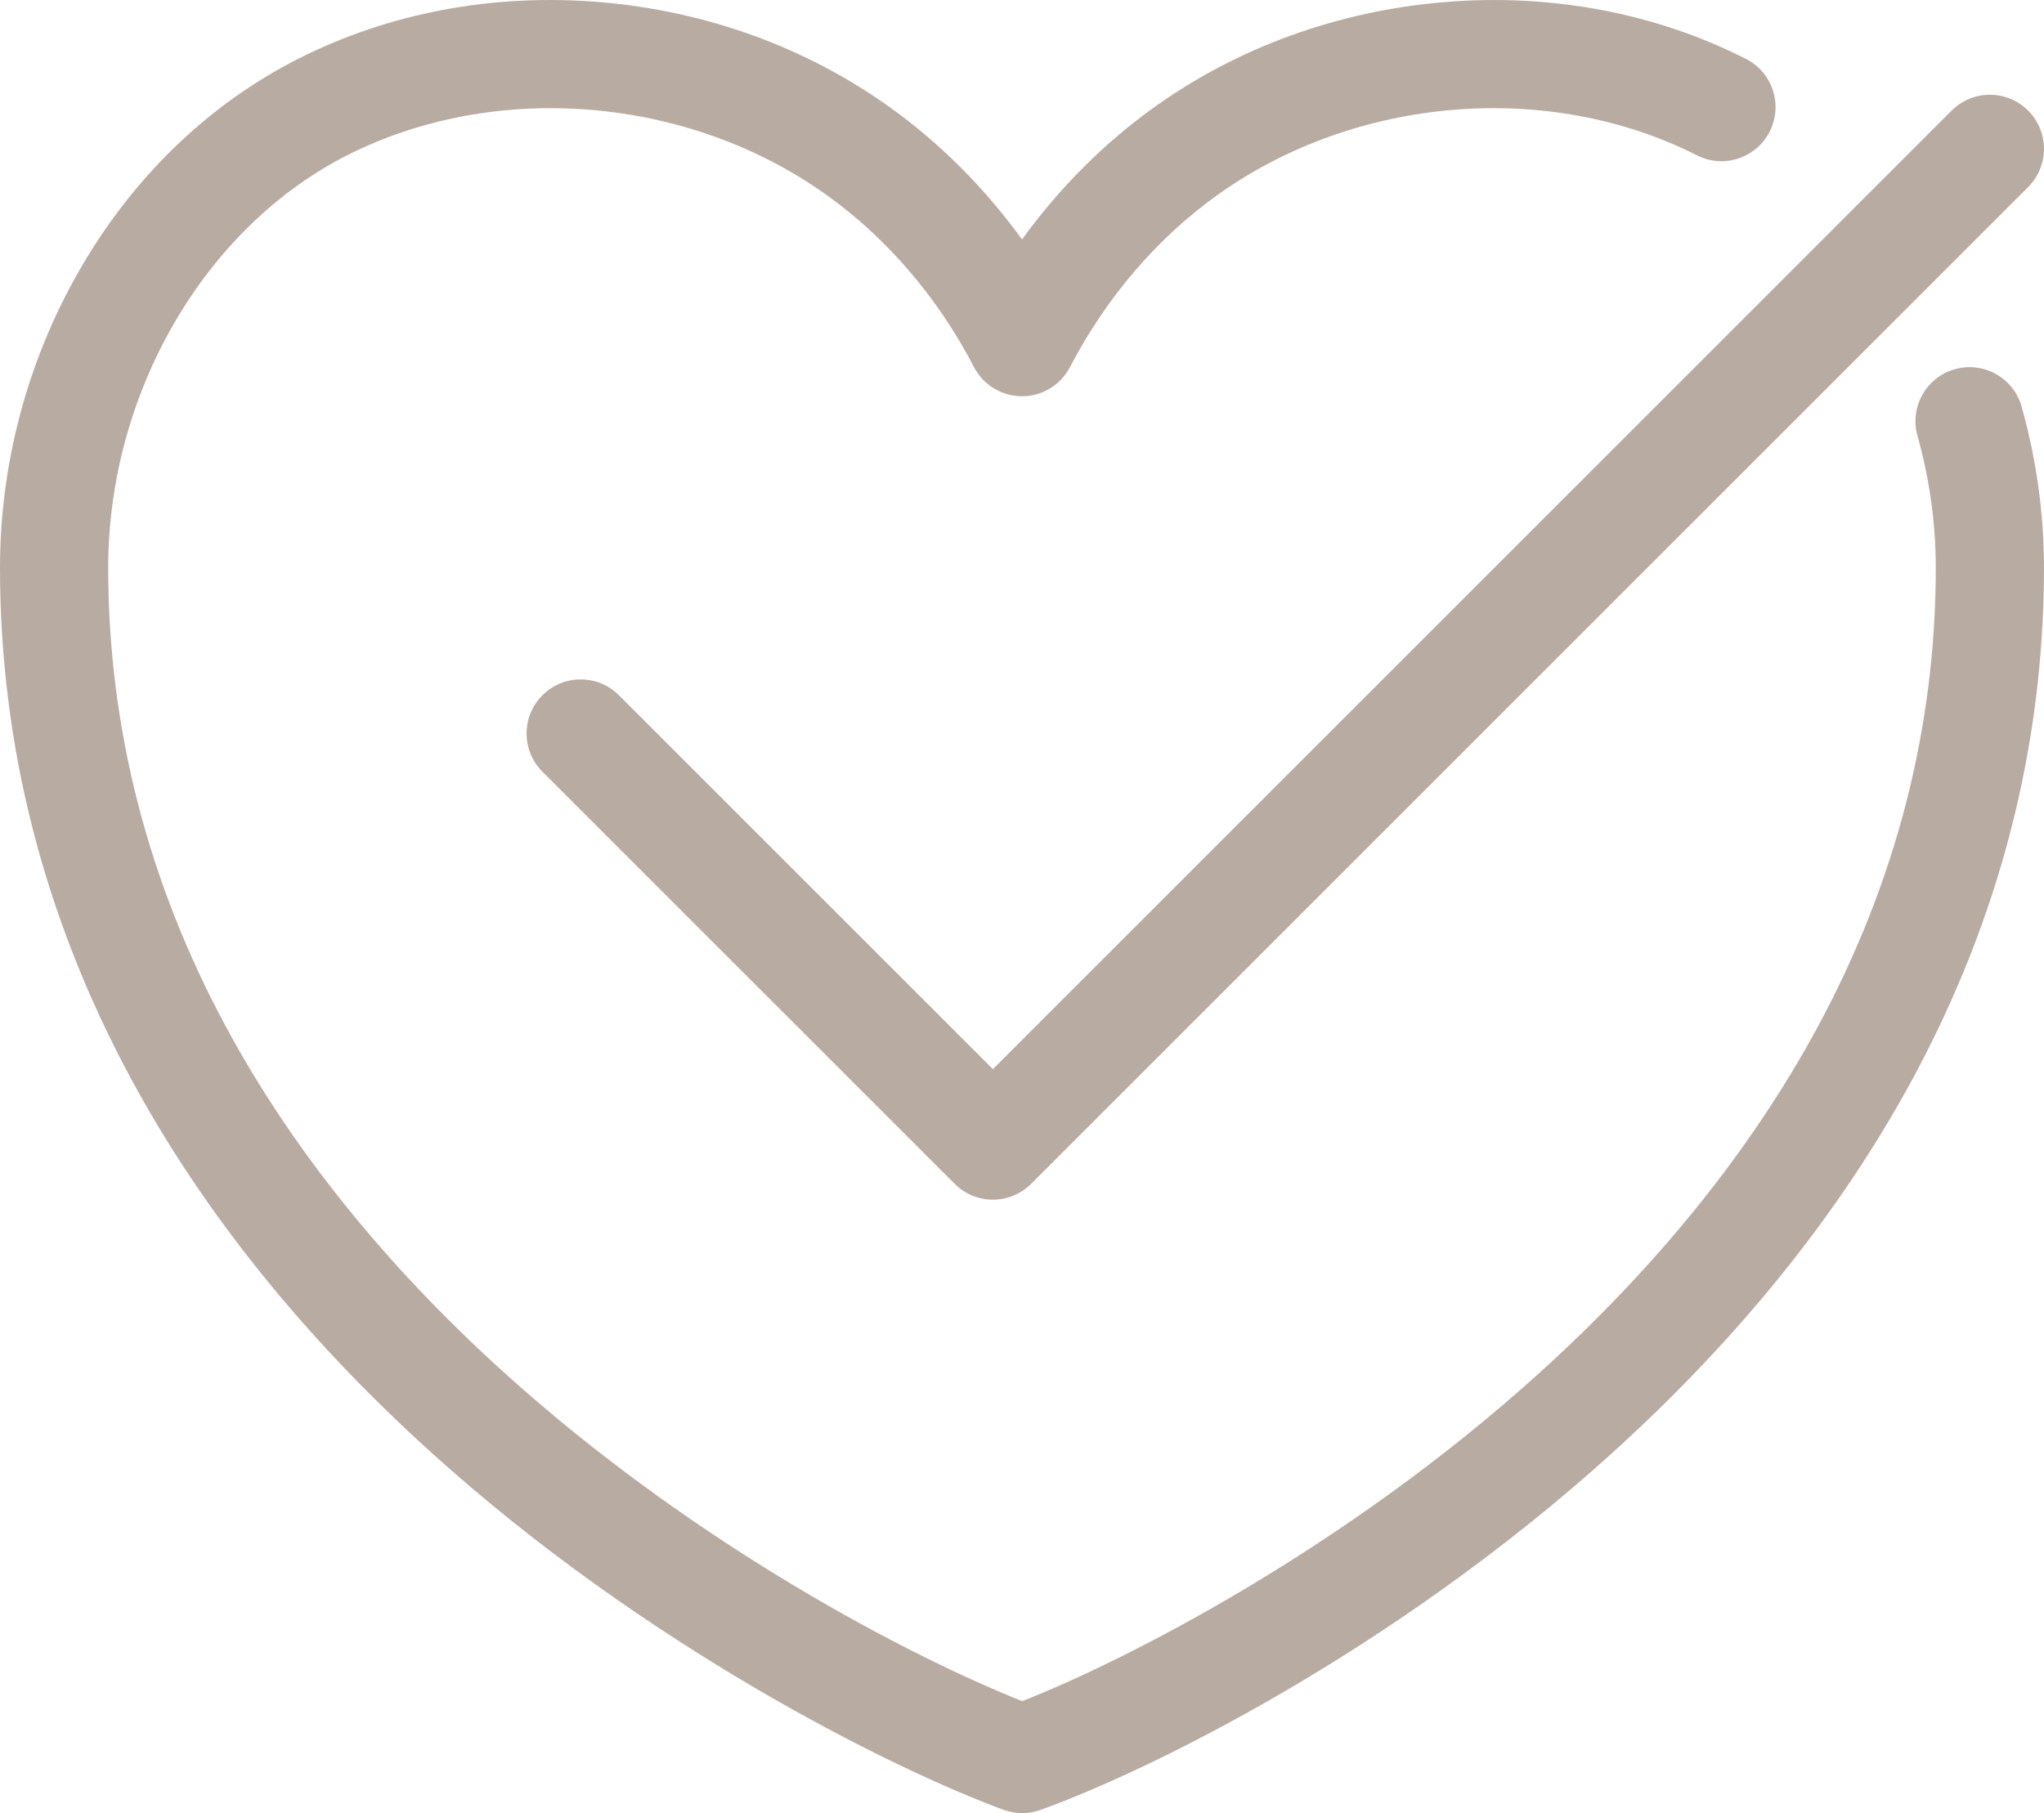
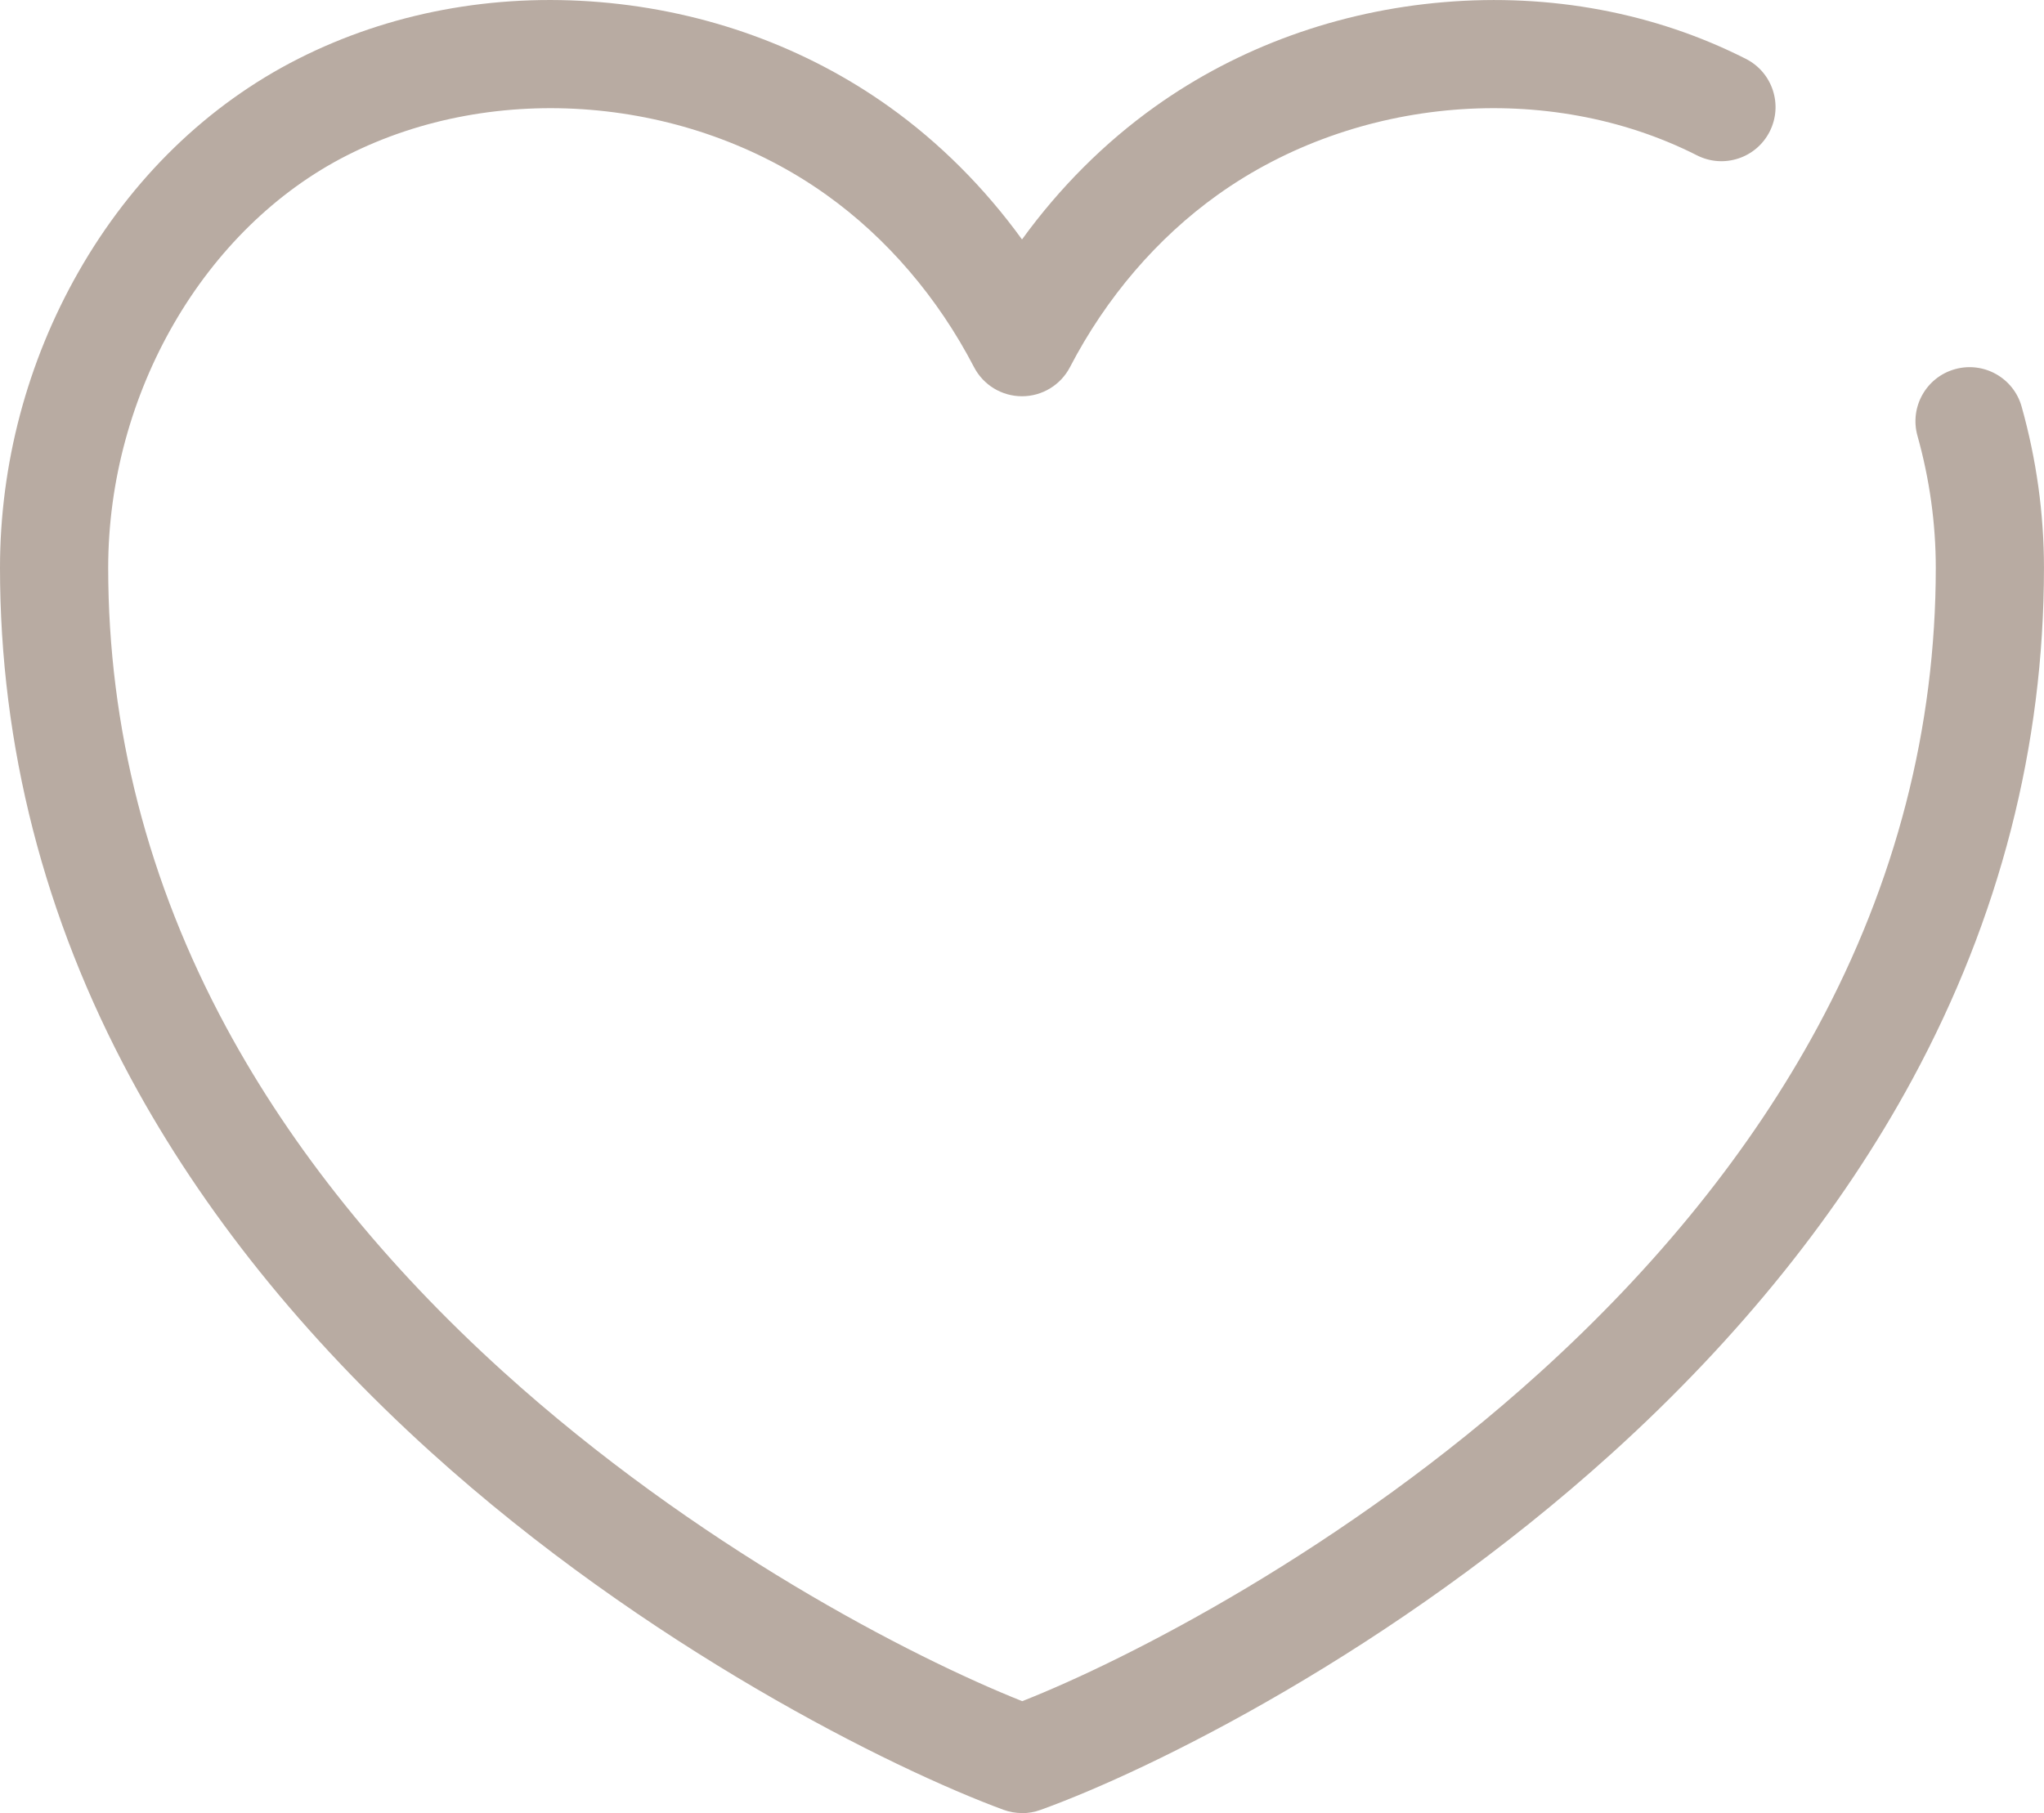
<svg xmlns="http://www.w3.org/2000/svg" id="Objects" width="832.95" height="739.02" viewBox="0 0 832.95 739.02">
  <defs>
    <style> .cls-1 { fill: #b8aba2; stroke-width: 0px; } </style>
  </defs>
  <path class="cls-1" d="m416.49,739.02c-2.59,0-5.17-.45-7.64-1.36-45.34-16.74-145.53-66.32-233.48-145.95-51.8-46.91-92.85-98.07-122.01-152.08C17.96,374.03,0,303.98,0,231.42c0-42.15,11.05-83.84,31.95-120.54,21.73-38.16,52.69-68.21,89.54-86.89C158.54,5.2,201.11-2.79,244.59.87c43.06,3.62,83.77,18.37,117.75,42.64,20.54,14.66,38.88,33.03,54.14,54.09,15.26-21.06,33.6-39.42,54.14-54.09,33.98-24.27,74.69-39.01,117.75-42.63,43.48-3.67,86.05,4.33,123.1,23.12,10.86,5.51,15.2,18.77,9.69,29.63s-18.77,15.2-29.63,9.69c-60.44-30.65-138.93-24.19-195.29,16.07-24.66,17.61-45.48,41.9-60.21,70.25-3.79,7.3-11.33,11.88-19.56,11.88h0c-8.23,0-15.77-4.59-19.56-11.89-14.72-28.35-35.53-52.64-60.18-70.23-56.37-40.27-134.86-46.73-195.3-16.08-58.22,29.52-97.34,97.07-97.34,168.11,0,65.17,16.18,128.18,48.08,187.27,26.77,49.59,64.72,96.8,112.8,140.34,78.33,70.93,166.35,116.35,211.59,134.37,42.5-16.72,131.56-62.08,210.86-133.89,48.21-43.65,86.28-90.98,113.16-140.66,32.03-59.22,48.27-122.28,48.27-187.42,0-18.03-2.51-36.13-7.46-53.79-3.29-11.72,3.55-23.89,15.28-27.17,11.73-3.28,23.89,3.55,27.17,15.28,6.04,21.54,9.1,43.64,9.1,65.69,0,72.55-18.03,142.67-53.58,208.4-29.26,54.09-70.42,105.35-122.34,152.37-89.28,80.84-188.51,129.52-233.07,145.54-2.41.87-4.93,1.3-7.46,1.3Z" />
-   <path class="cls-1" d="m404.62,489c-5.85,0-11.45-2.32-15.59-6.46l-167.98-167.98c-8.61-8.61-8.61-22.57,0-31.17,8.61-8.61,22.57-8.61,31.17,0l152.4,152.4L795.31,45.08c8.61-8.61,22.57-8.61,31.17,0,8.61,8.61,8.61,22.57,0,31.17l-406.29,406.29c-4.13,4.13-9.74,6.46-15.59,6.46Z" />
</svg>